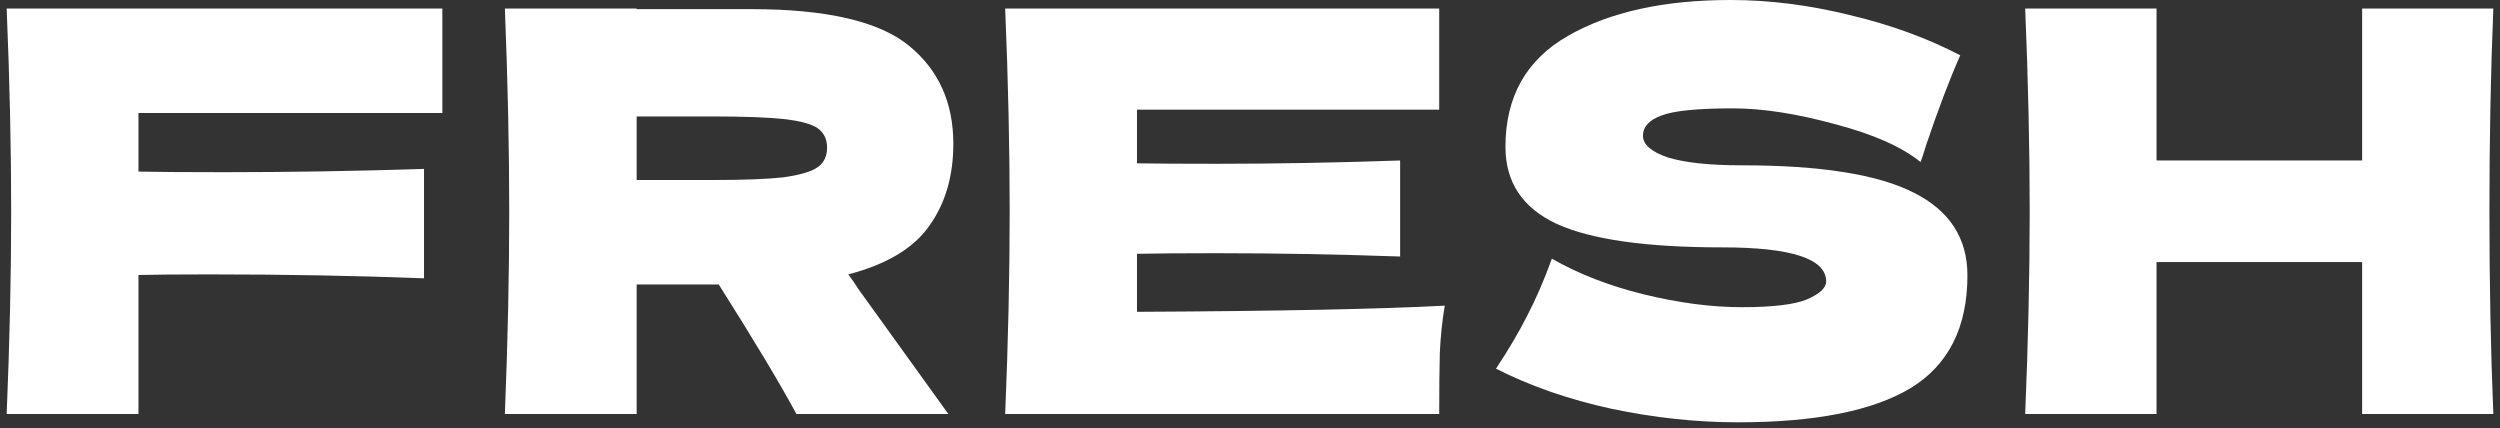
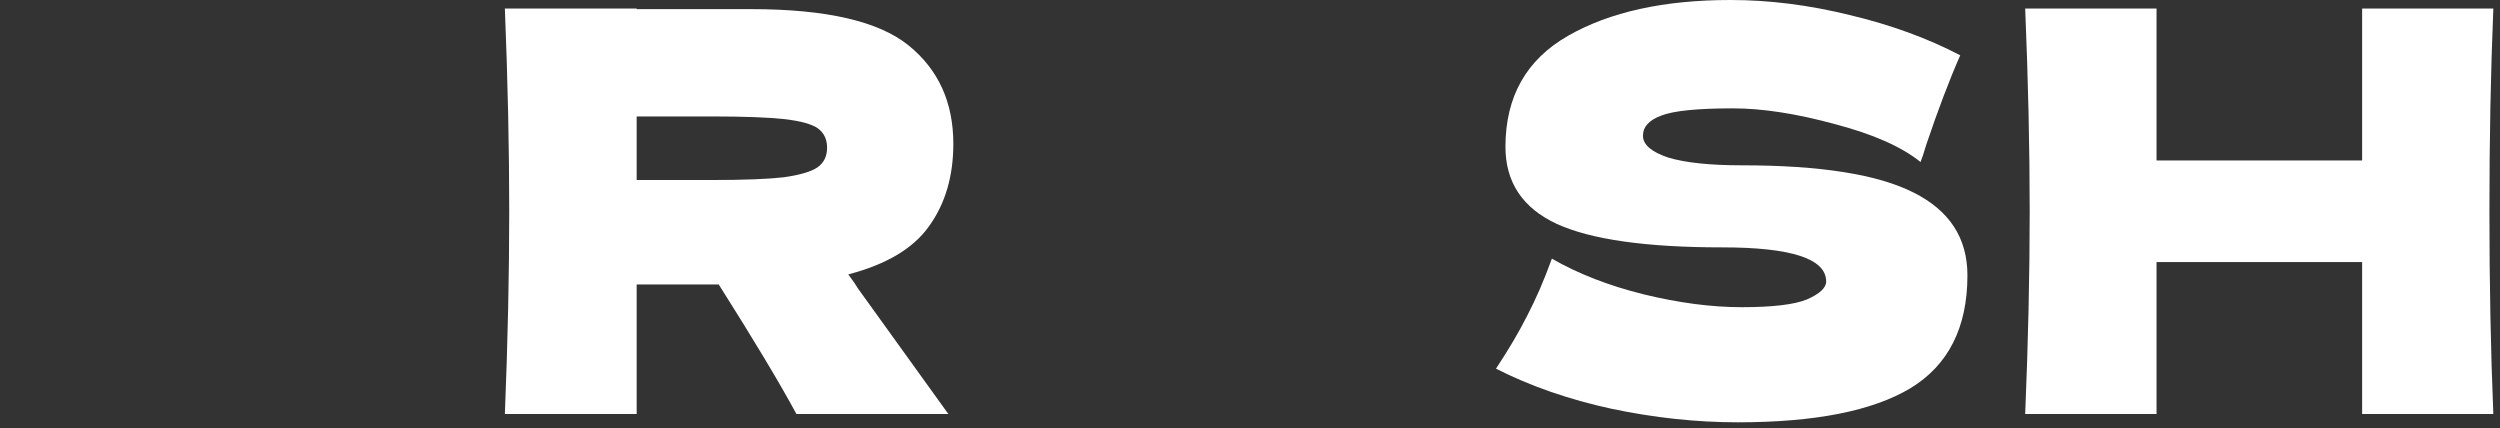
<svg xmlns="http://www.w3.org/2000/svg" width="292" height="50" viewBox="0 0 292 50" fill="none">
  <rect x="0" y="0" width="292" height="50" fill="#333333" stroke="none" />
-   <path d="M132.799 36.42C149.335 36.338 161.318 36.098 168.749 35.7C168.445 37.491 168.252 39.34 168.17 41.248C168.123 43.12 168.099 45.49 168.099 48.357H117.405C117.756 39.919 117.931 32.026 117.931 24.677C117.931 17.328 117.756 9.434 117.405 0.997H168.099V12.811H132.799V19.077C134.894 19.112 137.983 19.13 142.067 19.13C148.984 19.13 156.14 19.001 163.536 18.744V29.96C156.14 29.703 148.984 29.574 142.067 29.574C137.983 29.574 134.894 29.598 132.799 29.645V36.42Z" fill="white" />
-   <path d="M51.666 13.197H16.173V20.043C18.397 20.09 21.726 20.113 26.161 20.113C33.815 20.113 41.602 19.984 49.525 19.727V32.506C41.602 32.202 33.247 32.049 24.458 32.049C20.807 32.049 18.046 32.073 16.173 32.12V48.357H0.779C1.13 39.919 1.305 32.026 1.305 24.677C1.305 17.328 1.13 9.434 0.779 0.997H51.666V13.197Z" fill="white" />
  <path d="M291.222 0.997C290.917 8.346 290.765 16.239 290.765 24.677C290.765 33.114 290.917 41.008 291.222 48.357H275.897V30.61H251.884V48.357H236.542C236.893 39.919 237.069 32.026 237.069 24.677C237.069 17.328 236.893 9.434 236.542 0.997H251.884V18.744H275.897V0.997H291.222Z" fill="white" />
  <path fill-rule="evenodd" clip-rule="evenodd" d="M111.349 16.795C111.349 20.575 110.413 23.77 108.54 26.38C106.715 28.989 103.561 30.879 99.079 32.049C99.605 32.752 99.98 33.296 100.202 33.682L110.769 48.357H93.023C91.104 44.799 88.079 39.755 83.948 33.225H74.363V48.357H58.969C59.308 39.919 59.478 32.026 59.478 24.677C59.478 17.328 59.308 9.434 58.969 0.997H74.363V1.067H87.739C96.516 1.067 102.648 2.483 106.135 5.315C109.611 8.136 111.349 11.962 111.349 16.795ZM74.363 13.601V21.026H83.158C86.856 21.026 89.641 20.92 91.513 20.71C93.432 20.441 94.761 20.049 95.498 19.534C96.235 19.007 96.604 18.246 96.604 17.252C96.604 16.292 96.258 15.549 95.568 15.022C94.866 14.508 93.561 14.139 91.654 13.916C89.734 13.706 86.902 13.601 83.158 13.601H74.363Z" fill="white" />
  <path d="M174.731 43.059C176.205 40.836 177.422 38.77 178.382 36.863C179.388 34.943 180.348 32.726 181.261 30.21C184.35 31.988 187.937 33.381 192.021 34.388C196.105 35.382 199.908 35.88 203.431 35.88C207.047 35.88 209.592 35.575 211.067 34.967C212.553 34.311 213.296 33.615 213.296 32.878C213.296 30.221 209.247 28.893 201.149 28.893C192.278 28.893 185.842 27.98 181.84 26.155C177.838 24.294 175.837 21.293 175.837 17.15C175.837 11.287 178.277 6.963 183.156 4.178C188.025 1.393 194.35 0 202.132 0C206.661 0 211.295 0.585 216.034 1.755C220.821 2.89 225.127 4.459 228.954 6.46C227.69 9.327 226.362 12.826 224.969 16.957C224.712 17.834 224.495 18.49 224.32 18.923C222.096 17.132 218.743 15.652 214.261 14.482C209.791 13.265 205.836 12.656 202.395 12.656C198.264 12.656 195.479 12.937 194.04 13.499C192.612 14.025 191.898 14.809 191.898 15.851C191.898 16.892 192.875 17.741 194.83 18.396C196.831 19.005 199.698 19.309 203.431 19.309C212.652 19.309 219.352 20.374 223.53 22.504C227.707 24.598 229.796 27.817 229.796 32.158C229.796 38.243 227.579 42.638 223.144 45.341C218.708 47.997 211.985 49.326 202.974 49.326C198.153 49.326 193.238 48.799 188.229 47.746C183.233 46.657 178.733 45.095 174.731 43.059Z" fill="white" />
</svg>